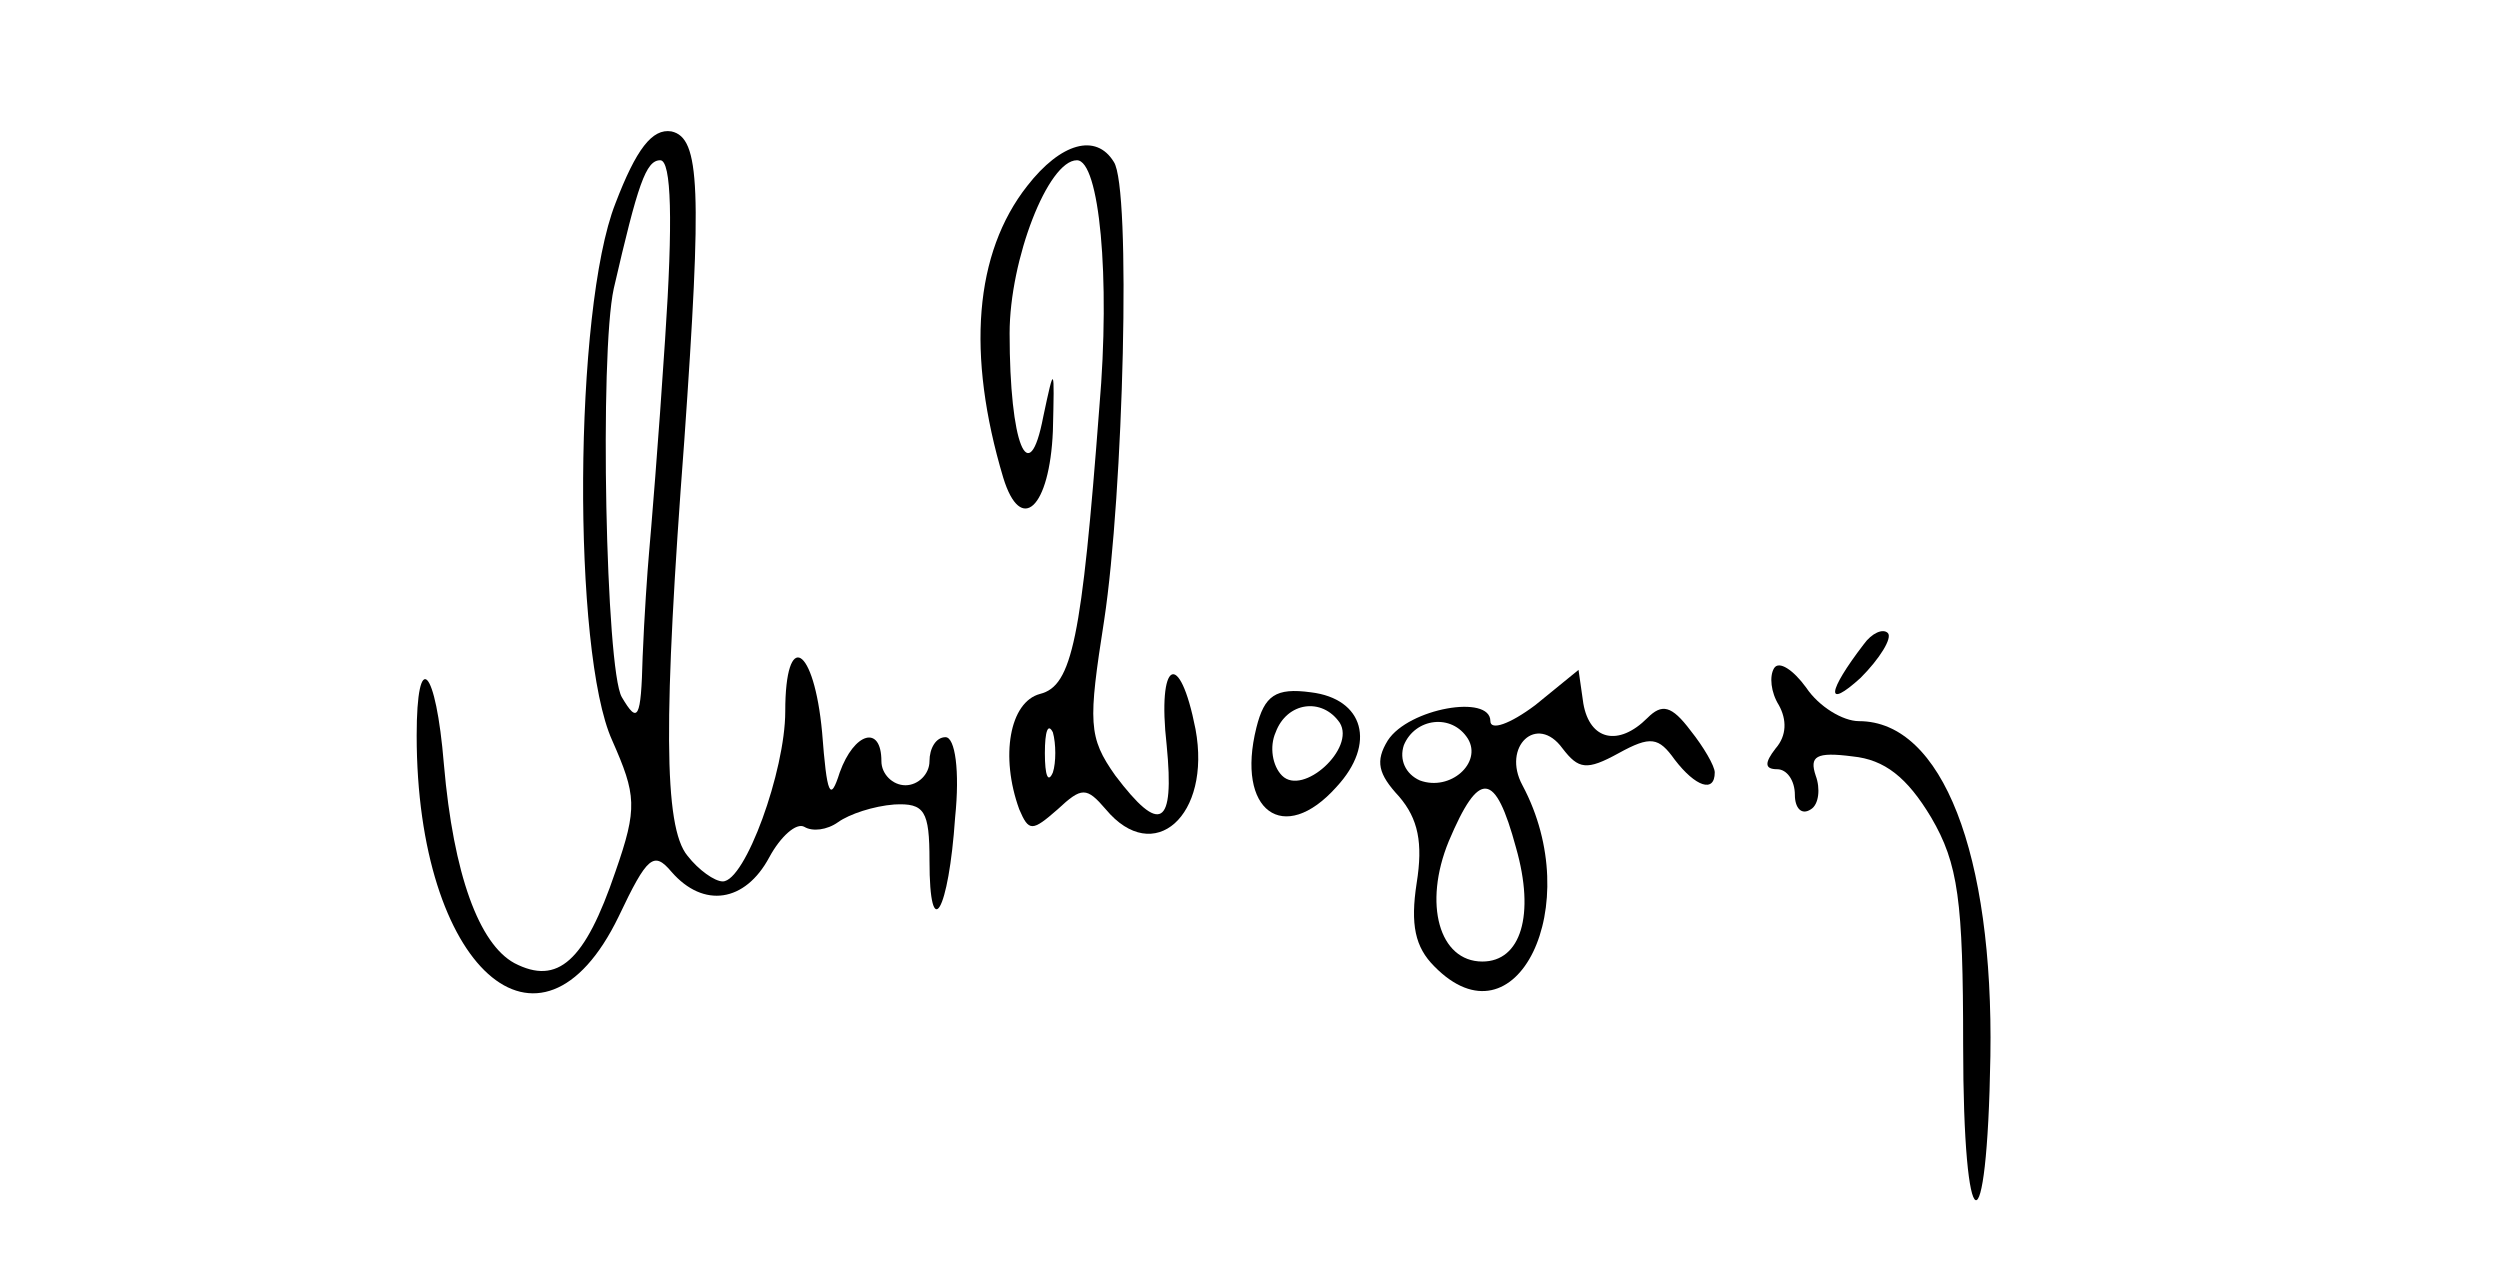
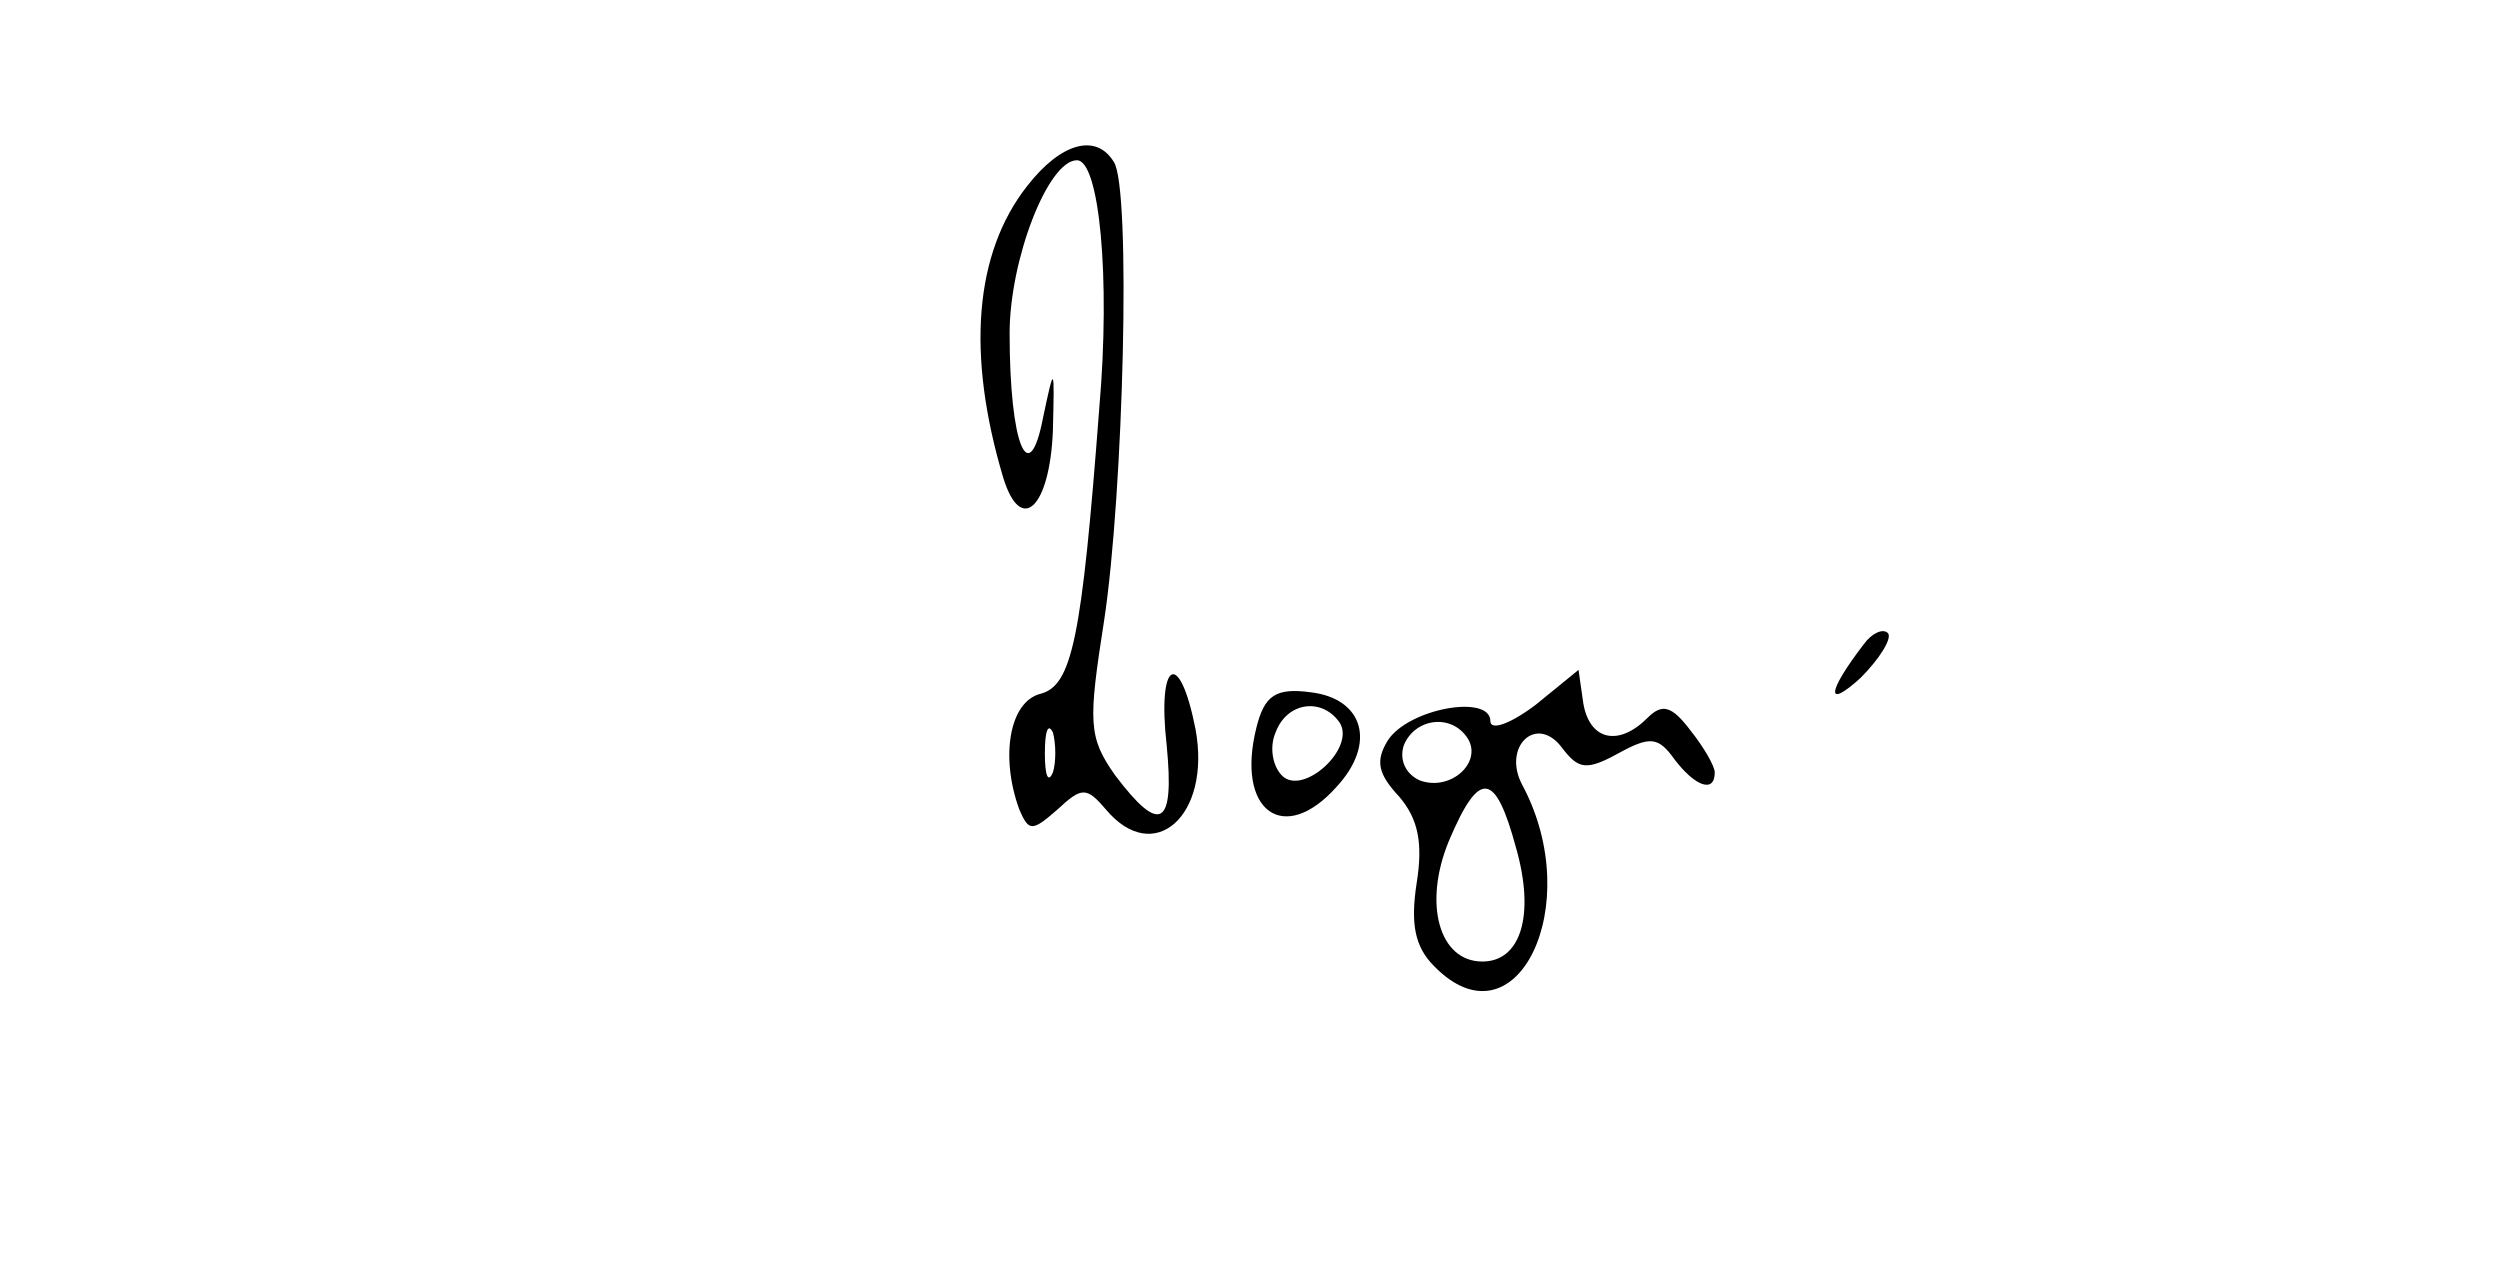
<svg xmlns="http://www.w3.org/2000/svg" version="1.0" width="156pt" height="80pt" viewBox="0 0 156 80" preserveAspectRatio="xMidYMid meet">
  <g transform="translate(0,80) scale(0.1,-0.1)" fill="#000000" stroke="none">
-     <path d="M384 673 c-26 -66 -27 -280 -2 -335 15 -34 16 -42 2 -82 -19 -56 -36 -71 -63 -57 -22 12 -38 55 -44 124 -5 61 -17 73 -17 18 0 -145 77 -214 126 -113 18 38 22 41 33 28 20 -23 46 -19 61 9 7 13 17 22 22 19 5 -3 14 -2 21 3 7 5 22 10 35 11 19 1 22 -4 22 -35 0 -53 12 -32 16 27 3 29 0 50 -6 50 -6 0 -10 -7 -10 -15 0 -8 -7 -15 -15 -15 -8 0 -15 7 -15 15 0 23 -17 18 -26 -7 -6 -19 -8 -14 -11 25 -5 54 -23 65 -23 13 0 -37 -25 -106 -39 -106 -5 0 -15 7 -22 16 -15 18 -15 87 -2 259 11 157 10 189 -8 193 -12 2 -22 -11 -35 -45z m31 -85 c-4 -62 -9 -122 -10 -133 -1 -11 -3 -40 -4 -65 -1 -39 -3 -42 -13 -25 -10 17 -14 214 -5 255 15 65 20 80 29 80 7 0 8 -38 3 -112z" />
    <path d="M641 684 c-33 -42 -38 -105 -15 -182 11 -36 29 -19 31 29 1 41 1 42 -6 9 -9 -47 -21 -17 -21 52 0 46 24 108 42 108 14 0 21 -73 14 -154 -11 -145 -17 -174 -37 -179 -19 -5 -25 -39 -13 -72 6 -14 8 -14 24 0 15 14 18 14 30 0 30 -36 66 -4 56 50 -10 51 -24 43 -18 -10 5 -51 -4 -56 -32 -19 -17 24 -17 33 -7 97 12 79 17 270 6 286 -11 18 -33 12 -54 -15z m16 -366 c-3 -7 -5 -2 -5 12 0 14 2 19 5 13 2 -7 2 -19 0 -25z" />
    <path d="M1163 398 c-23 -30 -24 -41 -2 -21 12 12 20 25 17 28 -3 3 -10 0 -15 -7z" />
-     <path d="M1107 383 c-3 -5 -2 -15 3 -23 5 -9 5 -19 -2 -27 -7 -9 -7 -13 1 -13 6 0 11 -7 11 -16 0 -8 4 -13 10 -9 5 3 6 13 3 21 -4 12 0 15 23 12 20 -2 34 -13 49 -38 17 -29 20 -52 20 -142 0 -125 15 -131 17 -7 2 126 -30 209 -82 209 -10 0 -25 9 -33 21 -8 11 -17 17 -20 12z" />
    <path d="M958 360 c-16 -12 -28 -16 -28 -10 0 17 -51 8 -64 -12 -8 -13 -6 -21 7 -35 12 -14 15 -29 11 -54 -4 -26 -1 -40 11 -52 51 -52 95 38 55 113 -13 24 9 45 25 23 10 -13 15 -14 35 -3 20 11 25 10 35 -4 13 -17 25 -21 25 -8 0 4 -7 16 -15 26 -12 16 -18 17 -27 8 -18 -18 -36 -14 -40 9 l-3 21 -27 -22z m-42 -21 c9 -15 -11 -33 -30 -26 -9 4 -13 13 -10 22 7 17 30 20 40 4z m30 -68 c12 -42 3 -71 -21 -71 -27 0 -37 36 -21 75 19 45 29 44 42 -4z" />
    <path d="M784 346 c-13 -52 17 -74 50 -37 25 27 17 55 -16 59 -22 3 -29 -2 -34 -22z m52 3 c10 -16 -23 -46 -36 -33 -6 6 -8 18 -4 27 7 19 29 22 40 6z" />
  </g>
</svg>